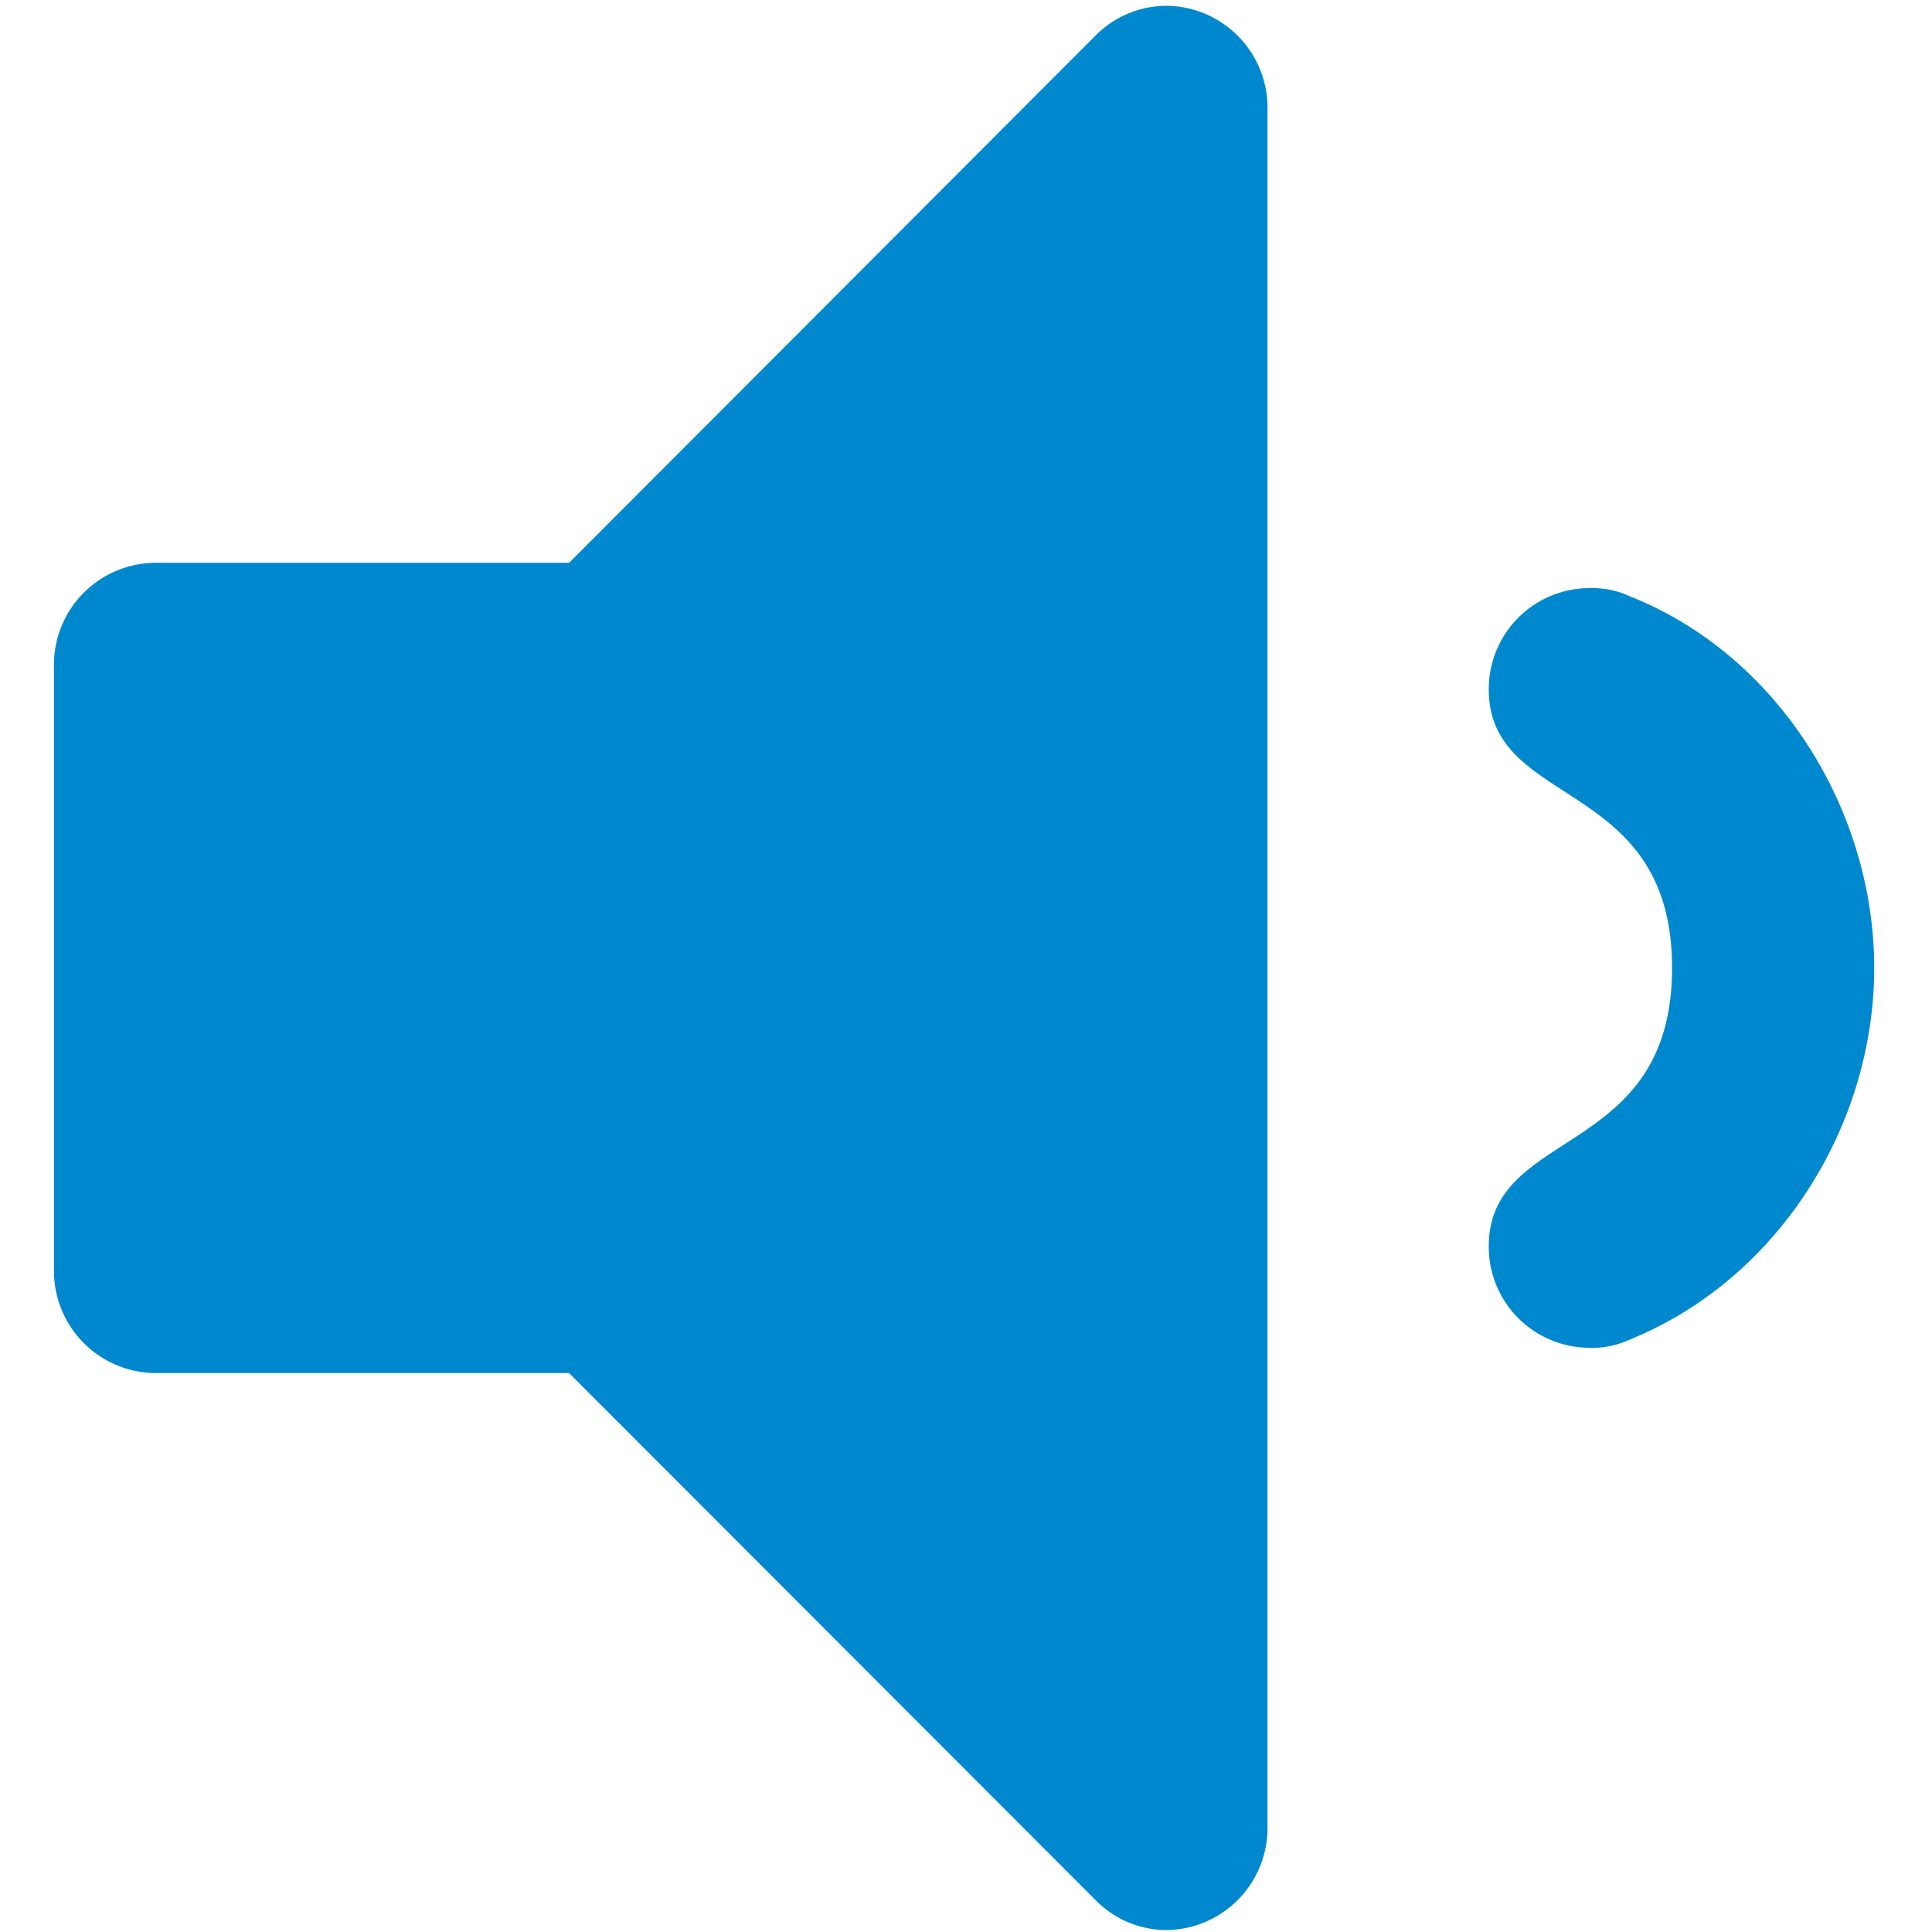
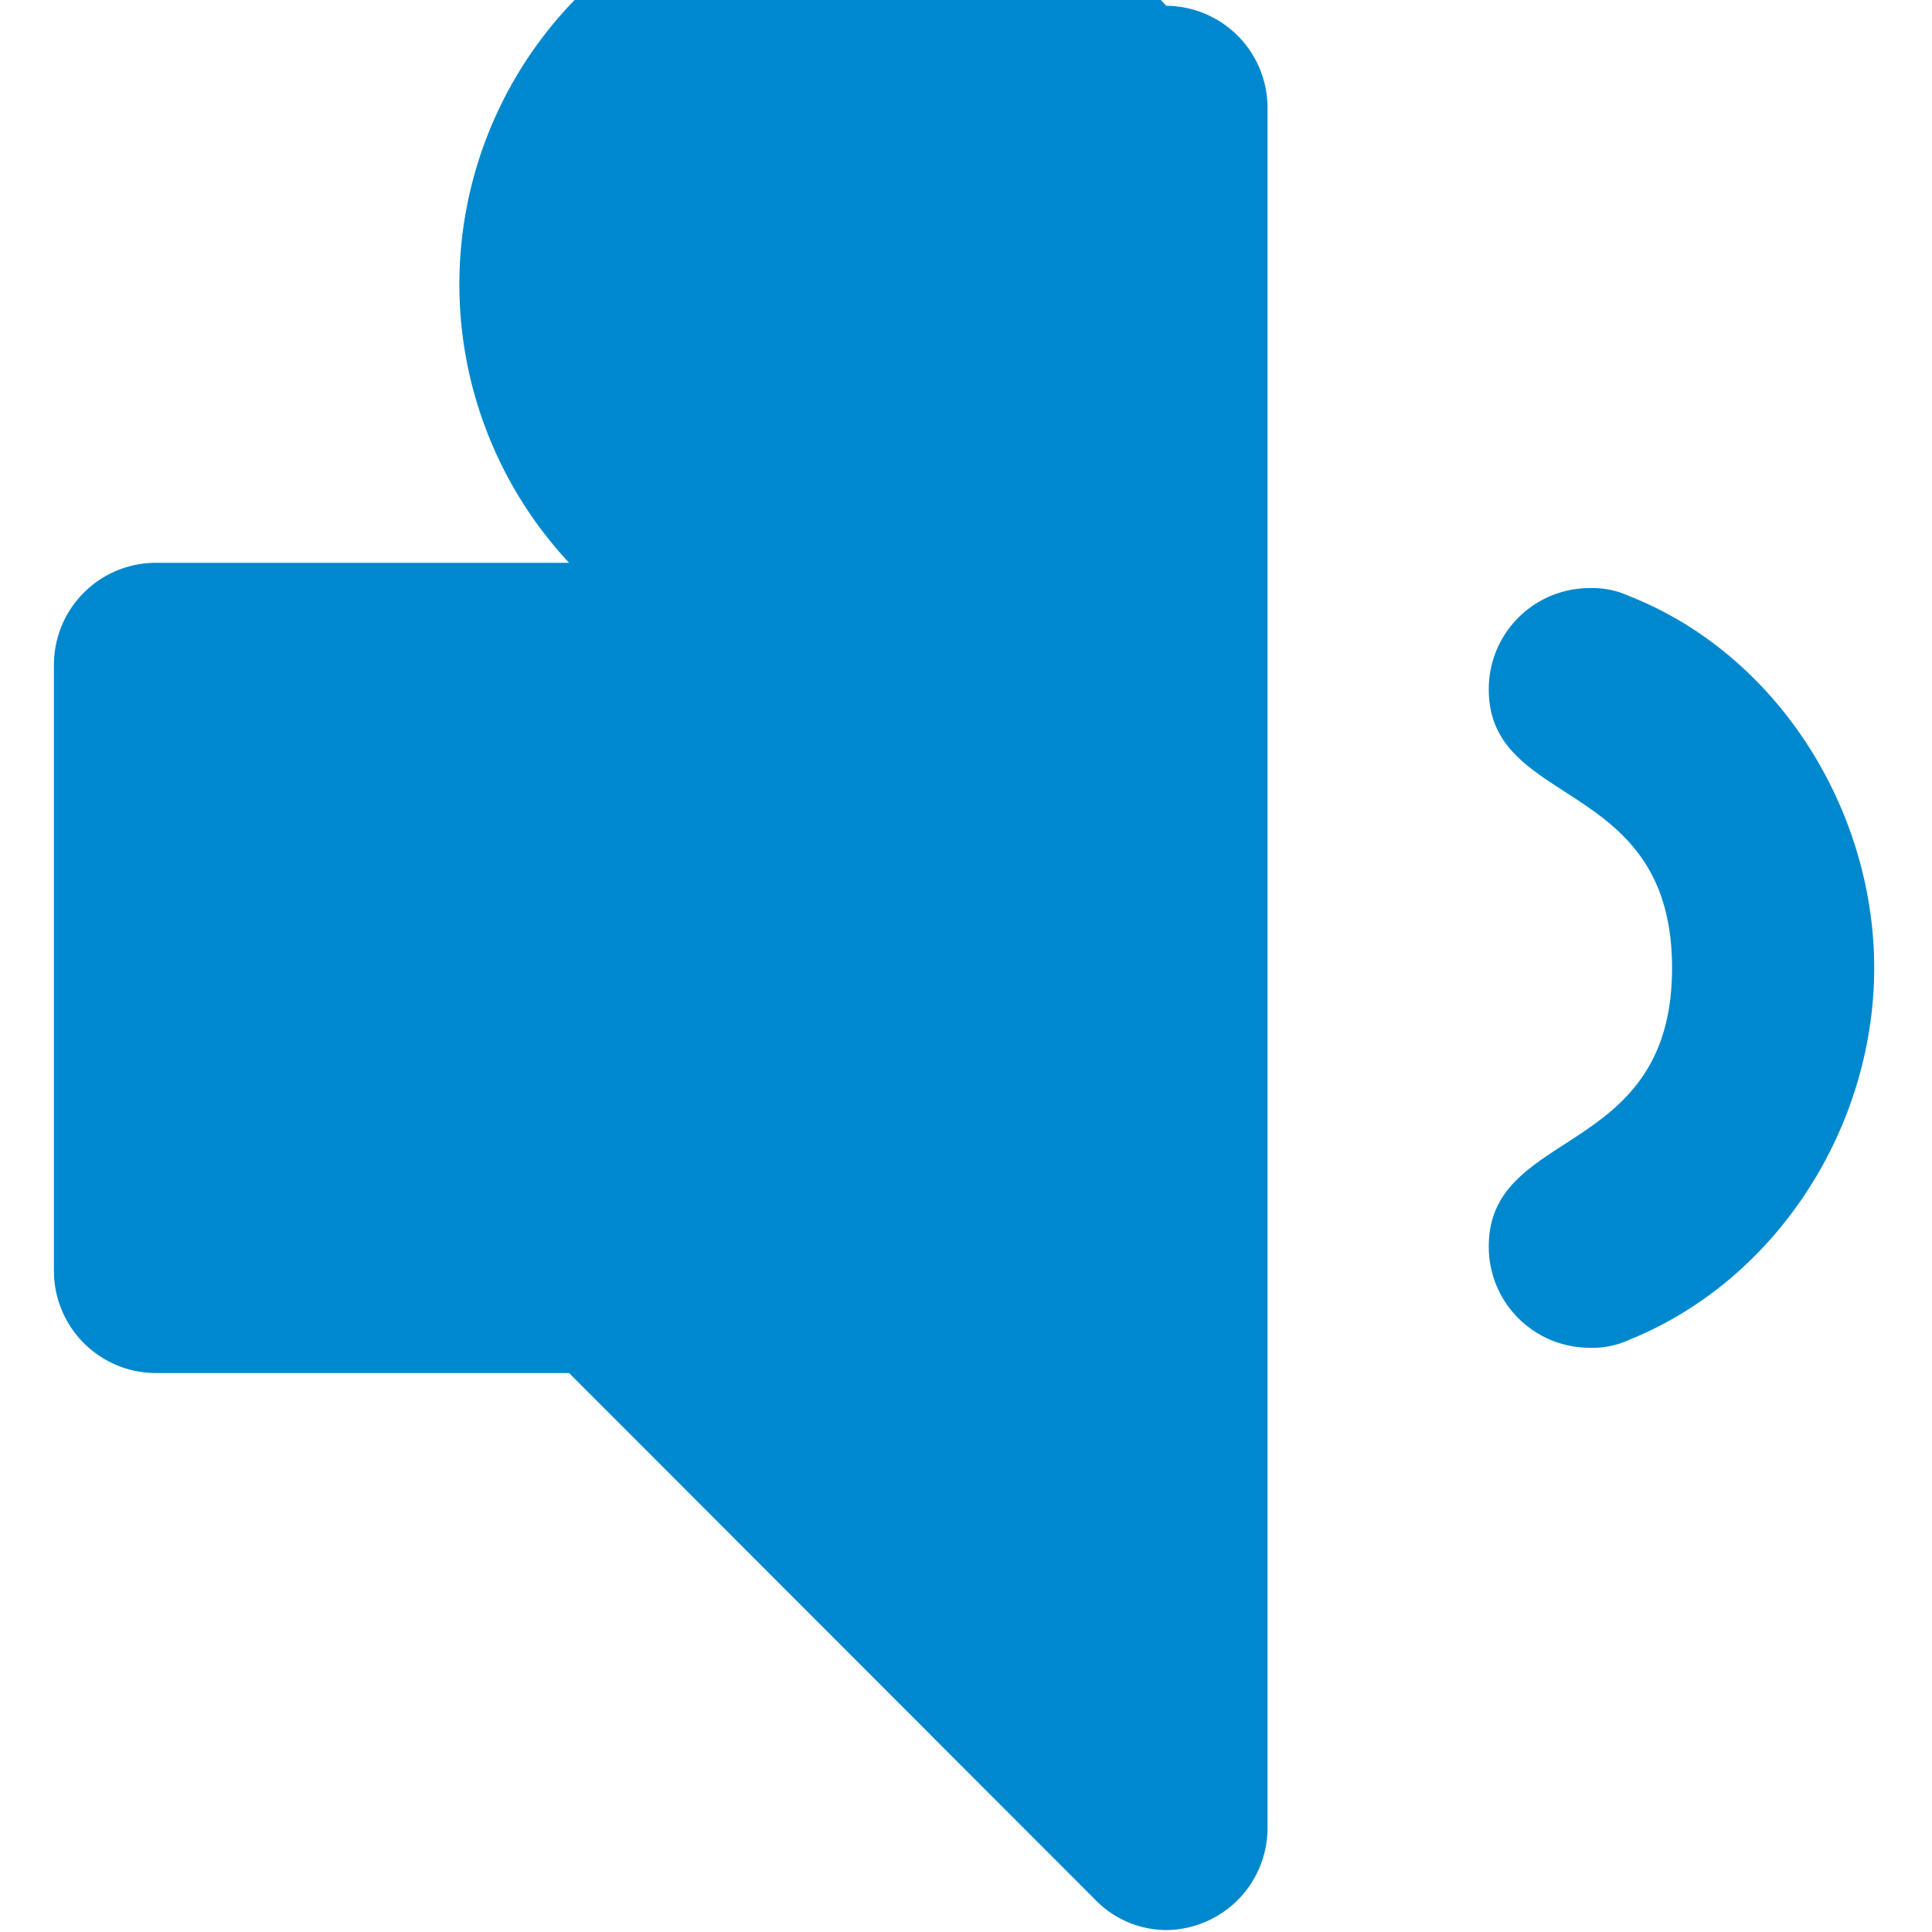
<svg viewBox="0 0 500 500">
-   <path d="M421.676,346.725a22.763,22.763,0,0,1-10.194,2.079,26.124,26.124,0,0,1-26.188-26.227c0-31.117,47.432-22.558,47.432-72.077,0-49.58-47.432-40.96-47.432-72.077a26.124,26.124,0,0,1,26.188-26.227,22.763,22.763,0,0,1,10.194,2.079c38.397,15.161,63.364,55.265,63.364,96.225S460.073,331.197,421.676,346.725Zm-93.642,126.548A26.44,26.44,0,0,1,301.846,499.5a25.769,25.769,0,0,1-18.374-7.825l-136.19-136.329H40.148A26.44,26.44,0,0,1,13.96,329.119V171.881a26.4,26.4,0,0,1,26.188-26.227H147.281L283.471,9.264A25.961,25.961,0,0,1,301.846,1.5a26.4,26.4,0,0,1,26.188,26.227Z" fill="#0088ce" fill-rule="evenodd" />
+   <path d="M421.676,346.725a22.763,22.763,0,0,1-10.194,2.079,26.124,26.124,0,0,1-26.188-26.227c0-31.117,47.432-22.558,47.432-72.077,0-49.58-47.432-40.96-47.432-72.077a26.124,26.124,0,0,1,26.188-26.227,22.763,22.763,0,0,1,10.194,2.079c38.397,15.161,63.364,55.265,63.364,96.225S460.073,331.197,421.676,346.725Zm-93.642,126.548A26.44,26.44,0,0,1,301.846,499.5a25.769,25.769,0,0,1-18.374-7.825l-136.19-136.329H40.148A26.44,26.44,0,0,1,13.96,329.119V171.881a26.4,26.4,0,0,1,26.188-26.227H147.281A25.961,25.961,0,0,1,301.846,1.5a26.4,26.4,0,0,1,26.188,26.227Z" fill="#0088ce" fill-rule="evenodd" />
</svg>